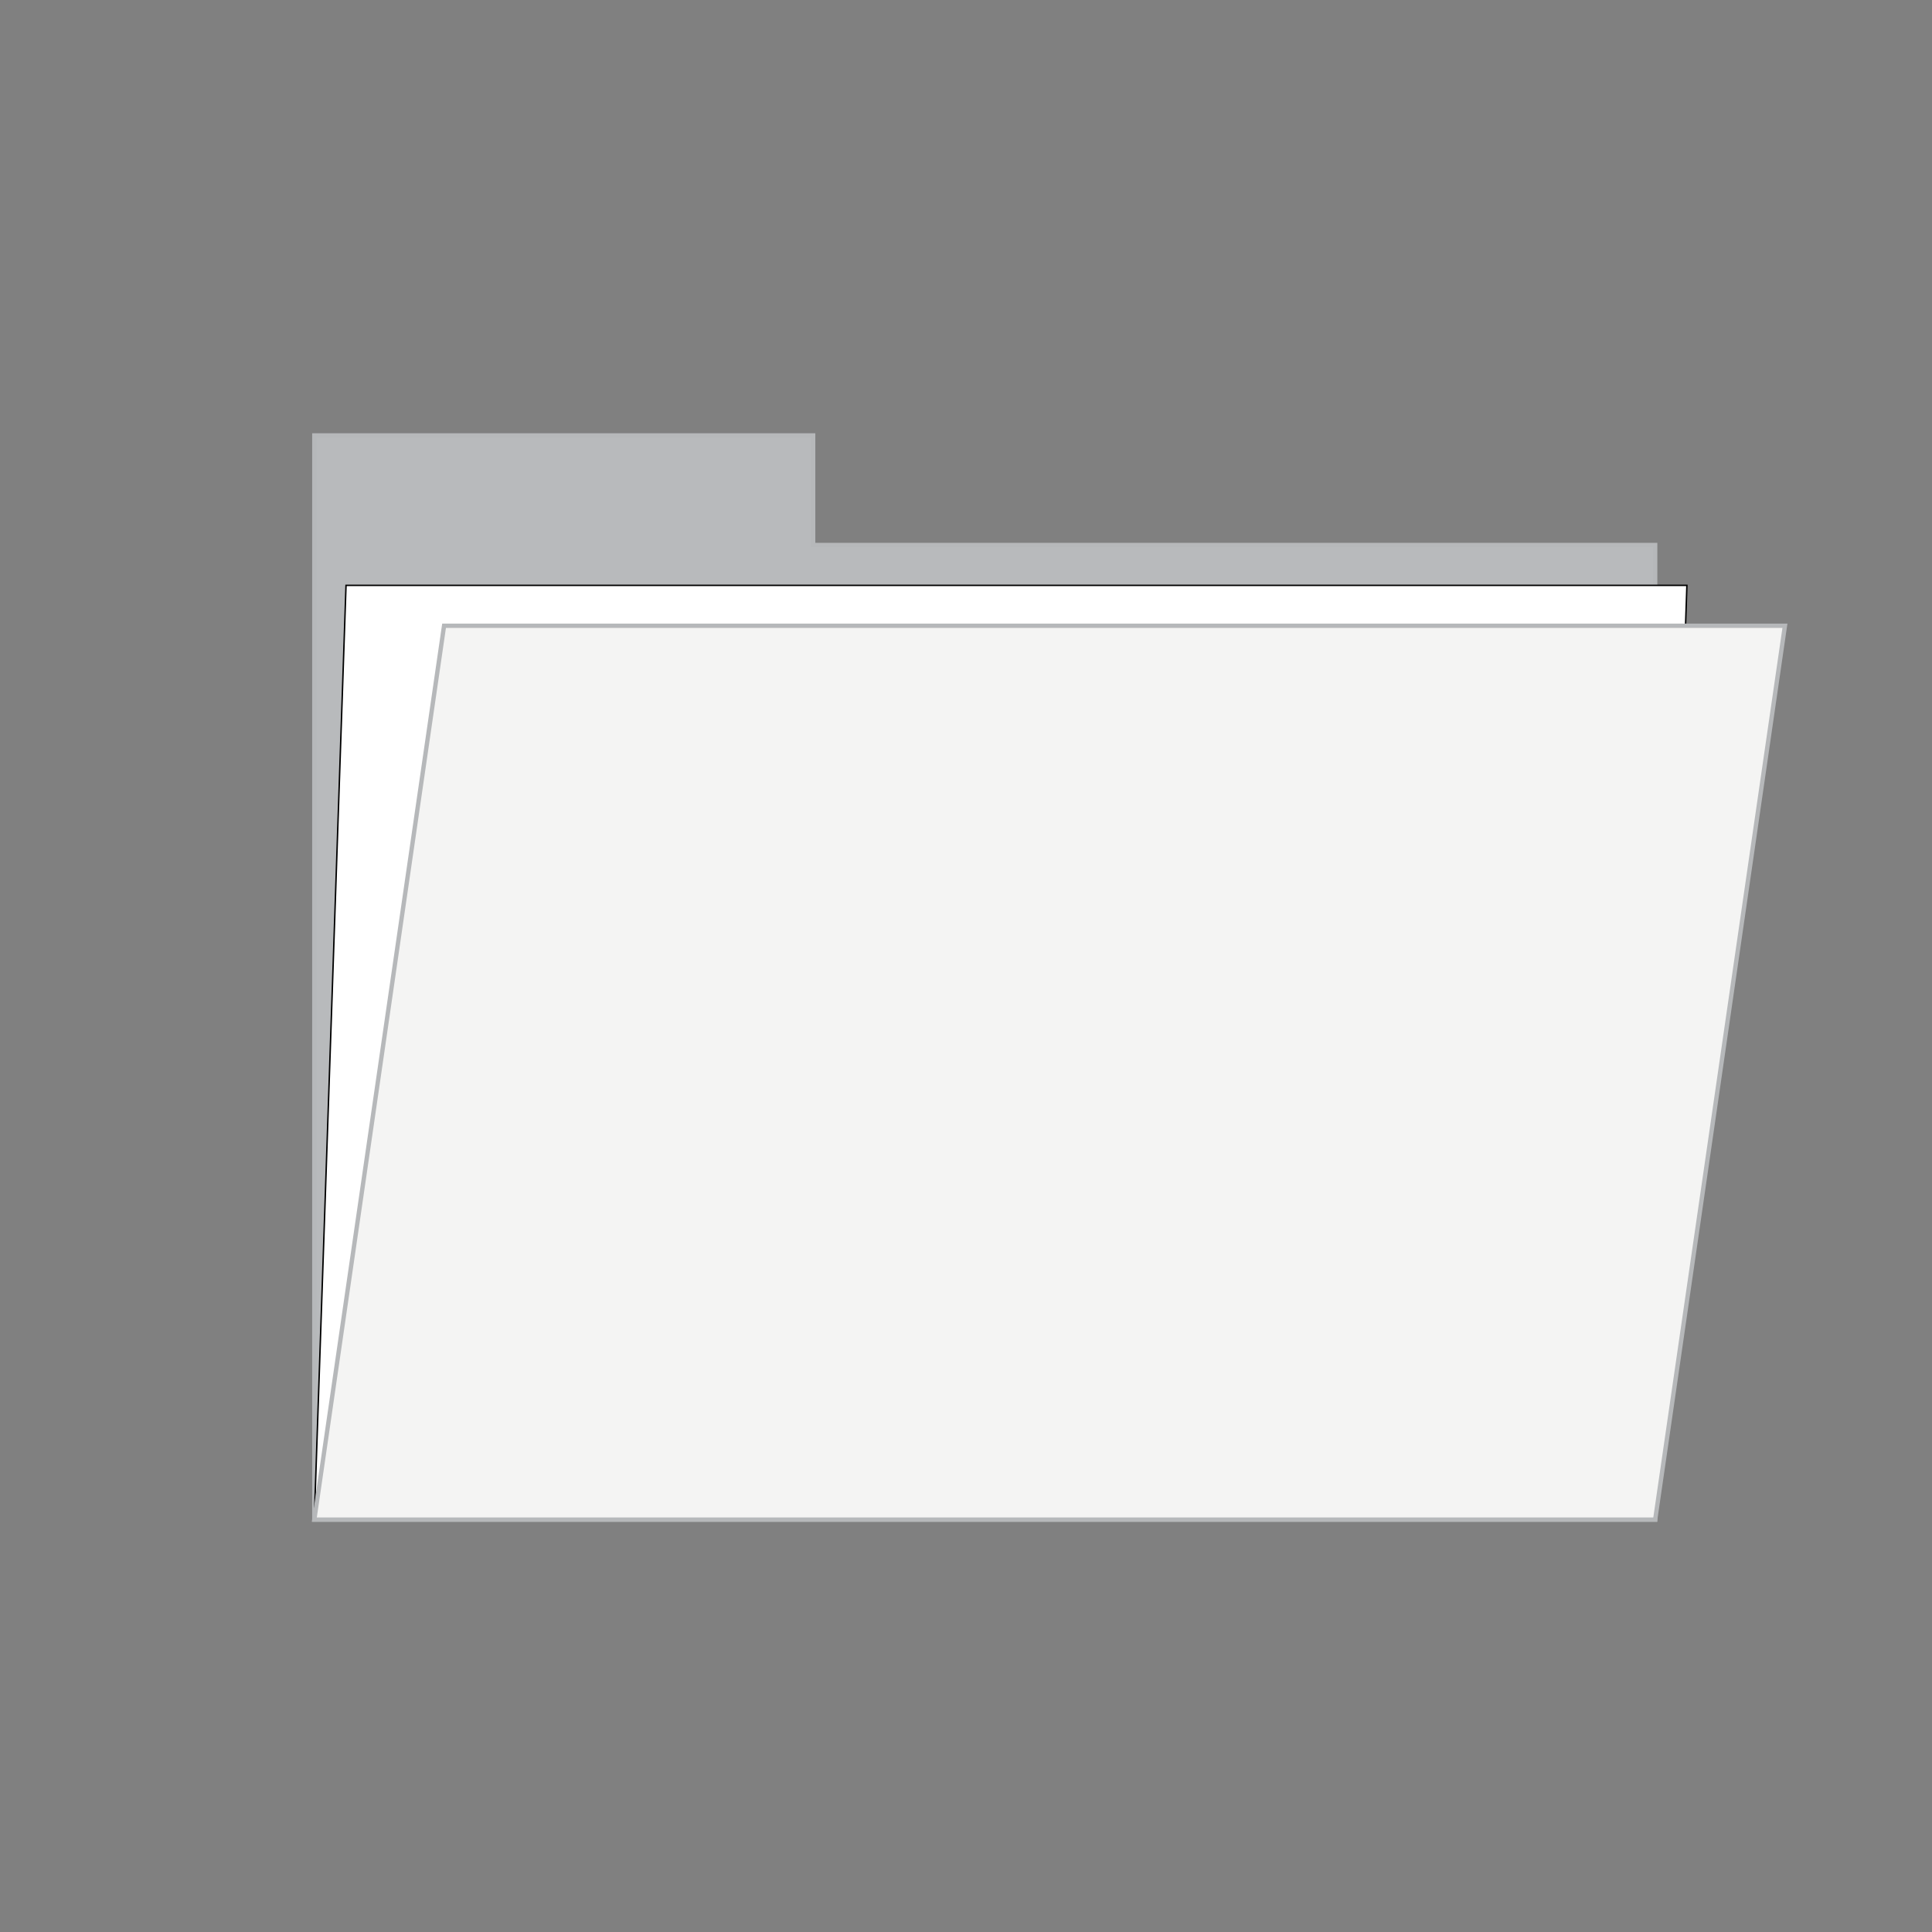
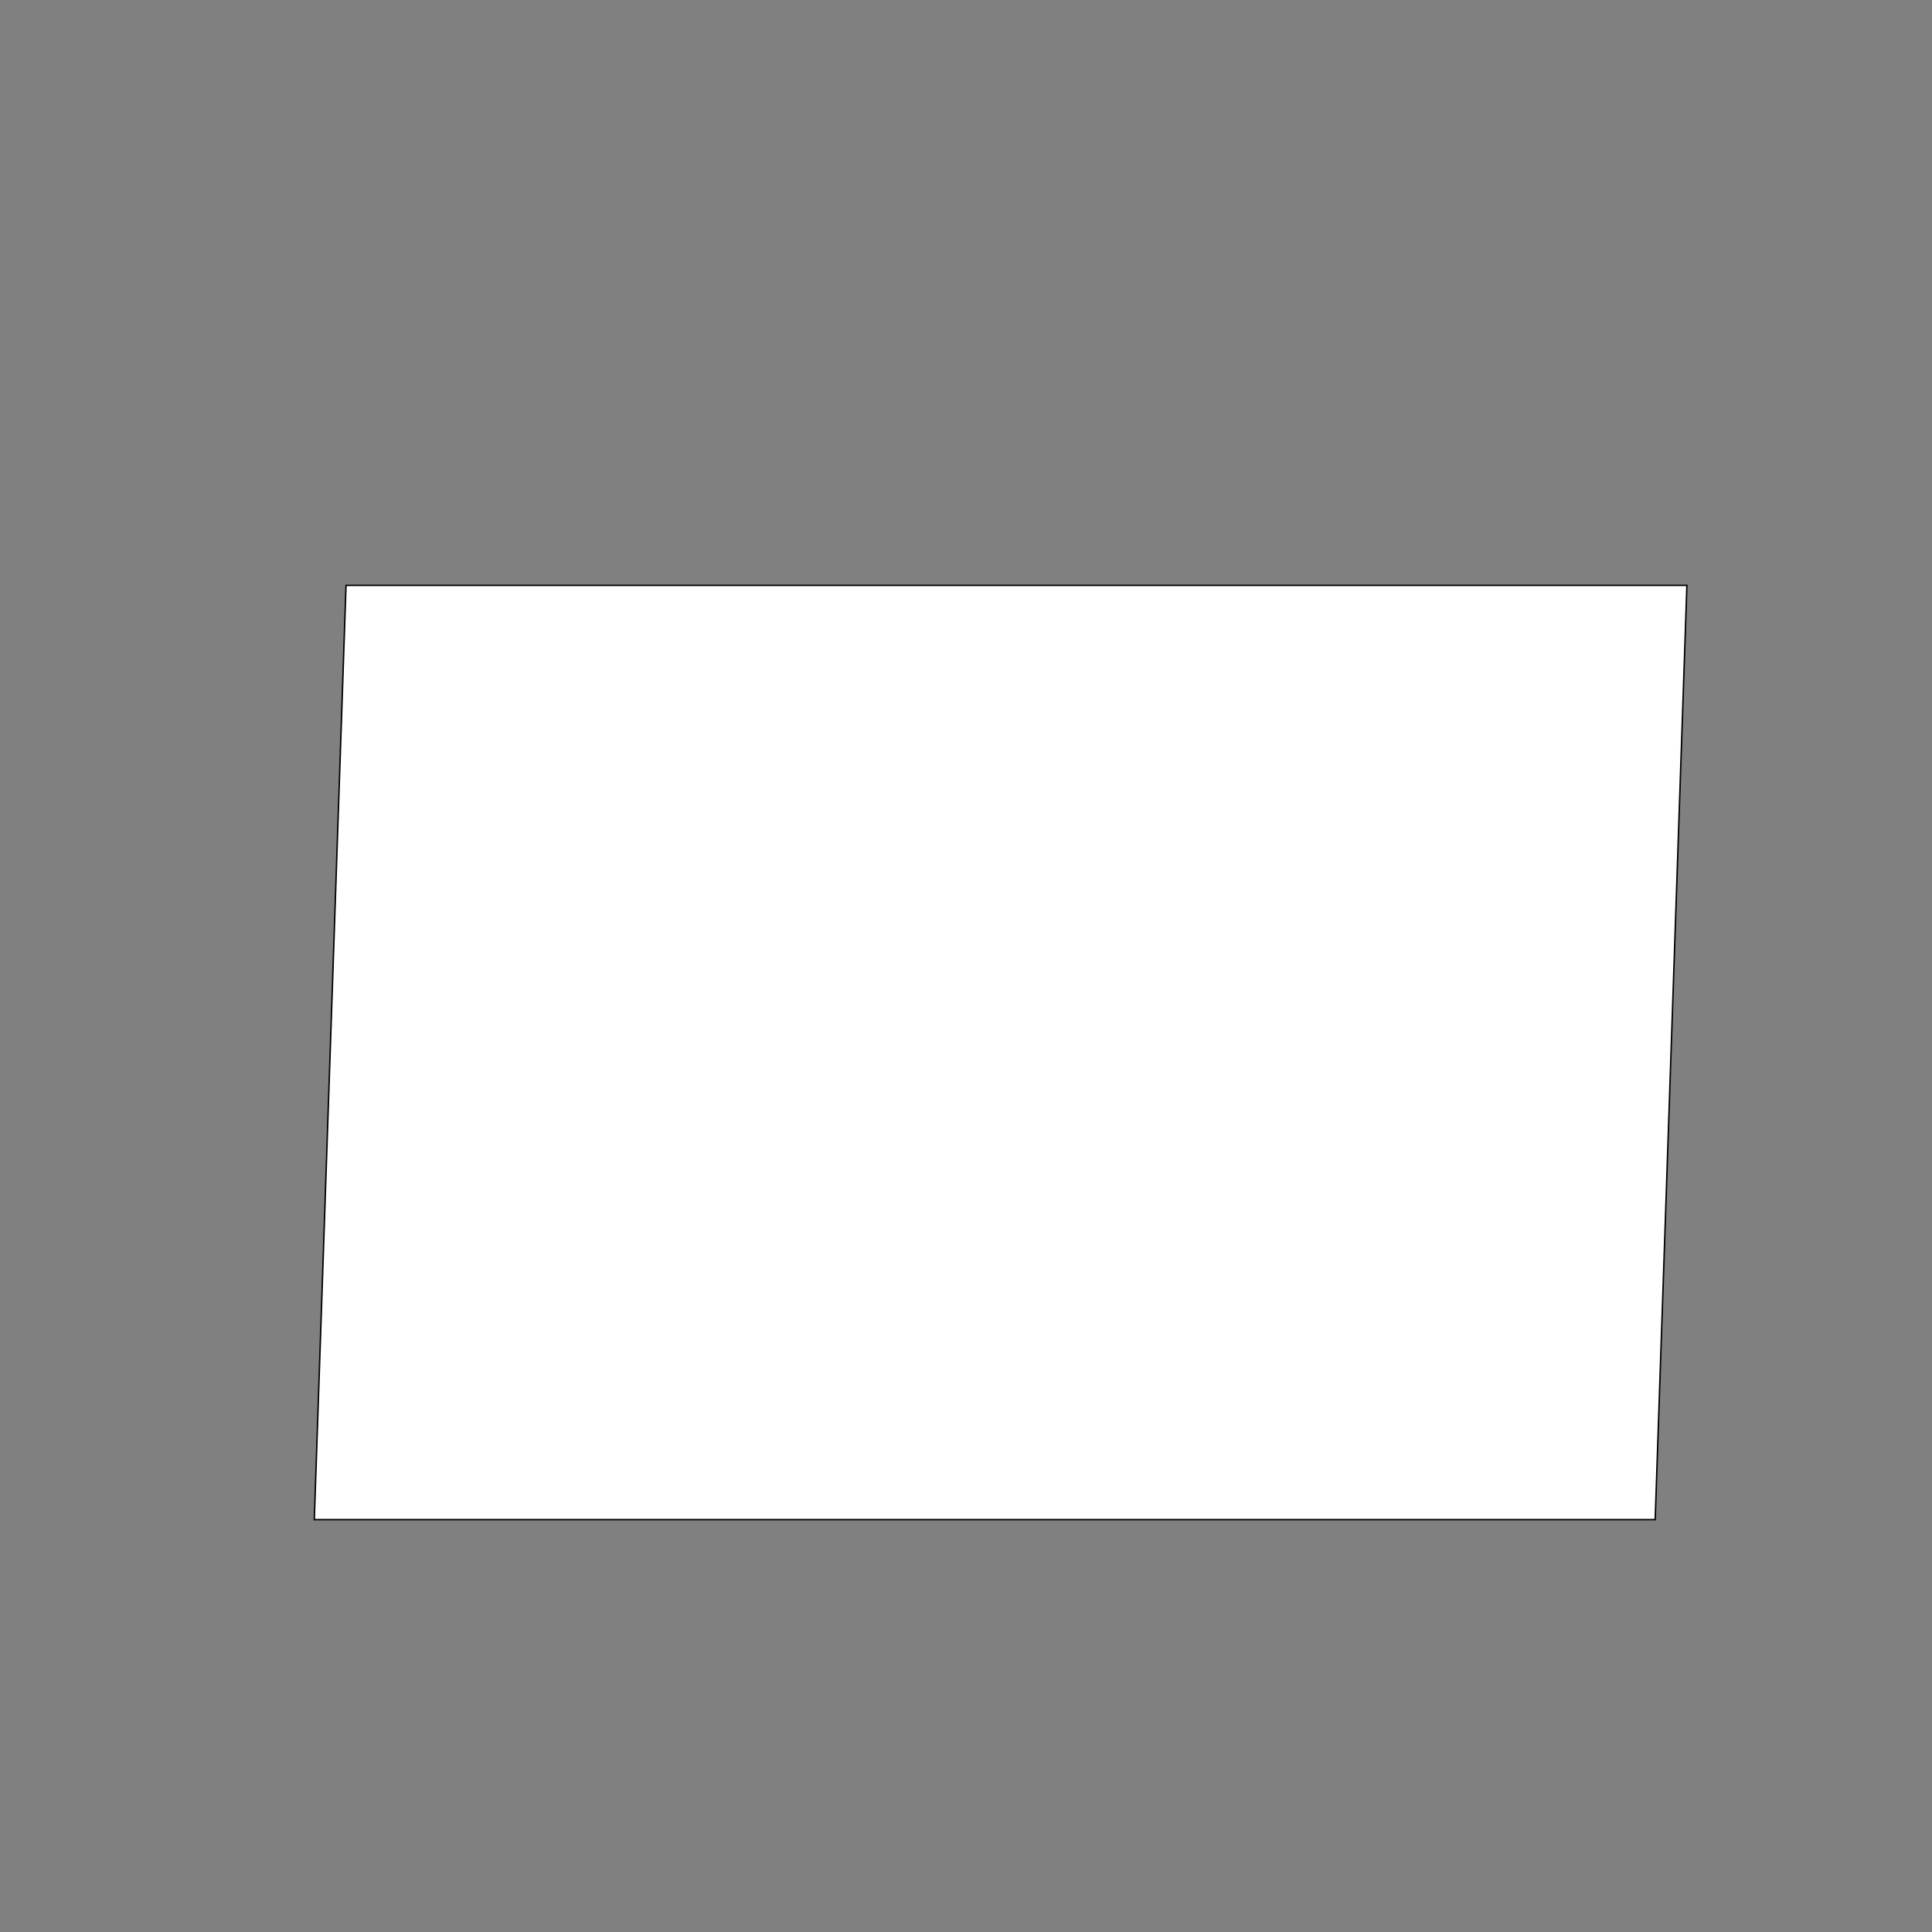
<svg xmlns="http://www.w3.org/2000/svg" version="1.1" id="Layer_1" x="0px" y="0px" viewBox="0 0 67 67" style="enable-background:new 0 0 67 67;" xml:space="preserve">
  <rect x="0" y="0" width="67" height="67" fill="#808080" stroke="none" />
  <style type="text/css">
	.st0{fill:#B8BABC;stroke:#B6B8BA;stroke-width:0.15;stroke-miterlimit:10;}
	.st1{fill:#FFFFFF;stroke:#000000;stroke-width:5.000000e-02;stroke-miterlimit:10;}
	.st2{fill:#F4F4F3;stroke:#B6B8BA;stroke-width:0.15;stroke-miterlimit:10;}
</style>
-   <polygon class="st0" points="28.2,18.9 28.2,15.1 10.9,15.1 10.9,18.9 10.9,52.7 57.4,52.7 57.4,18.9 " />
  <polygon class="st1" points="58.5,20.3 12,20.3 10.9,52.7 57.4,52.7 " />
-   <polygon class="st2" points="61.9,21.7 15.4,21.7 10.9,52.7 57.4,52.7 " />
</svg>